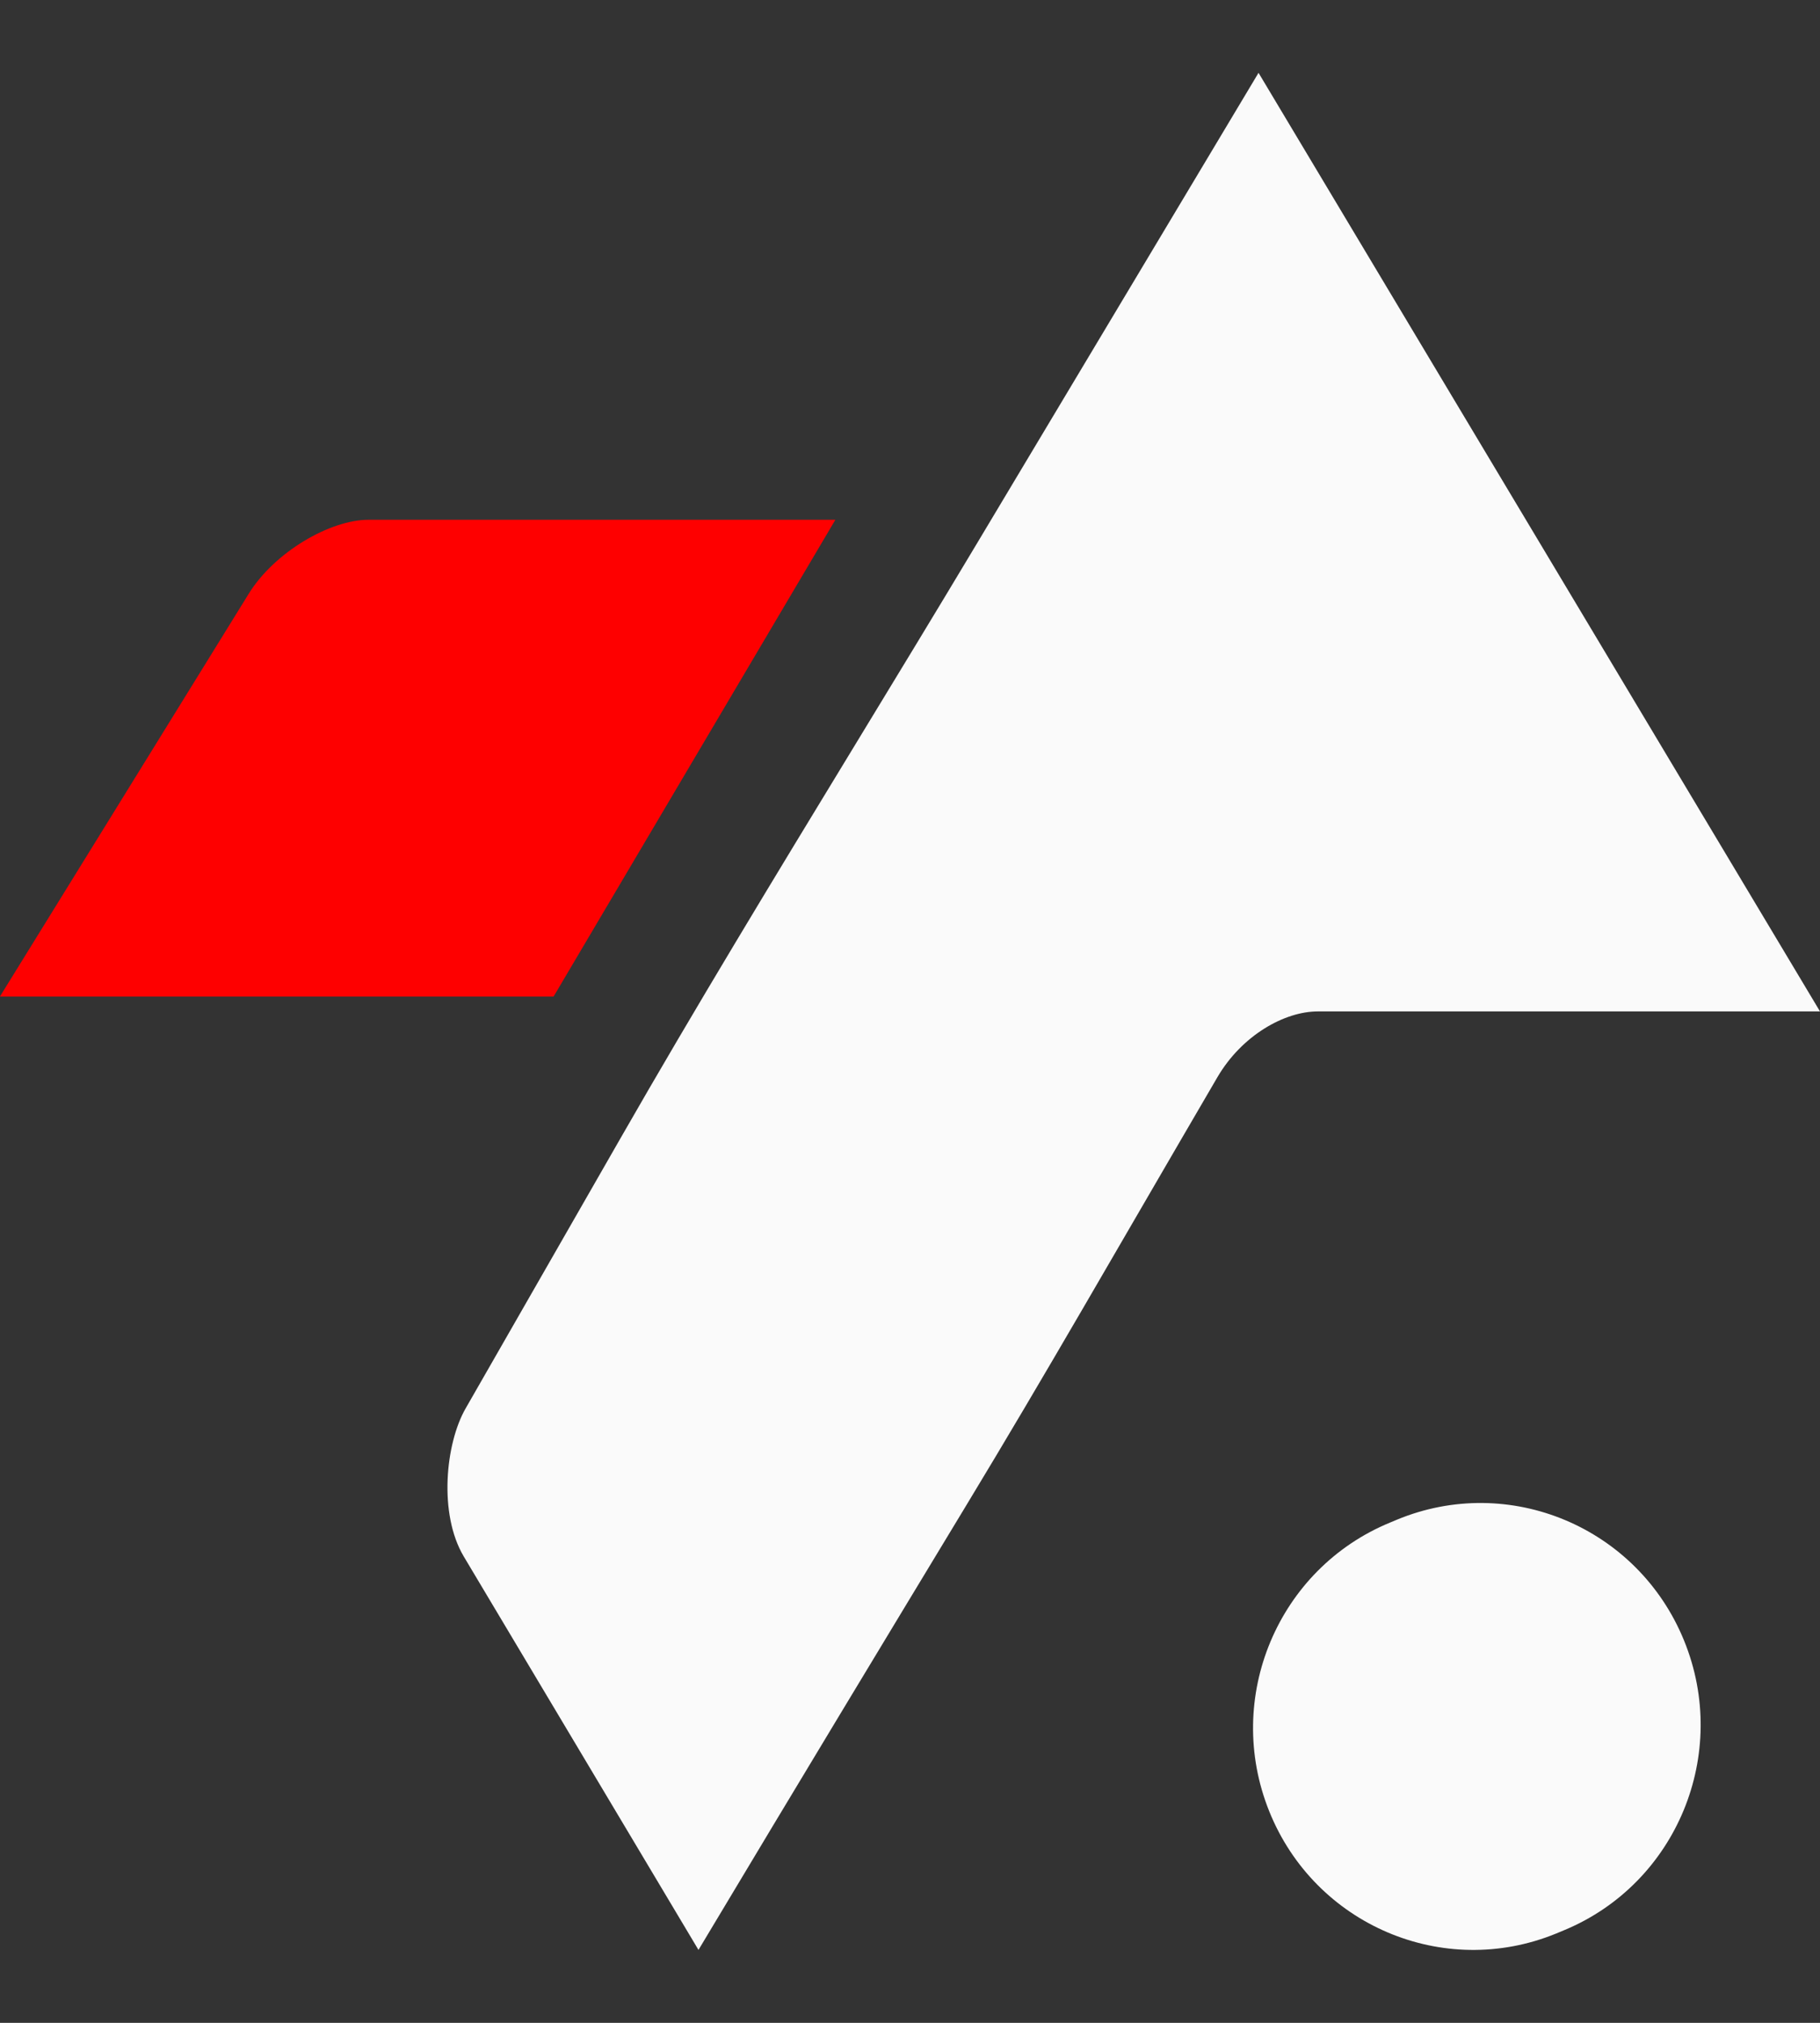
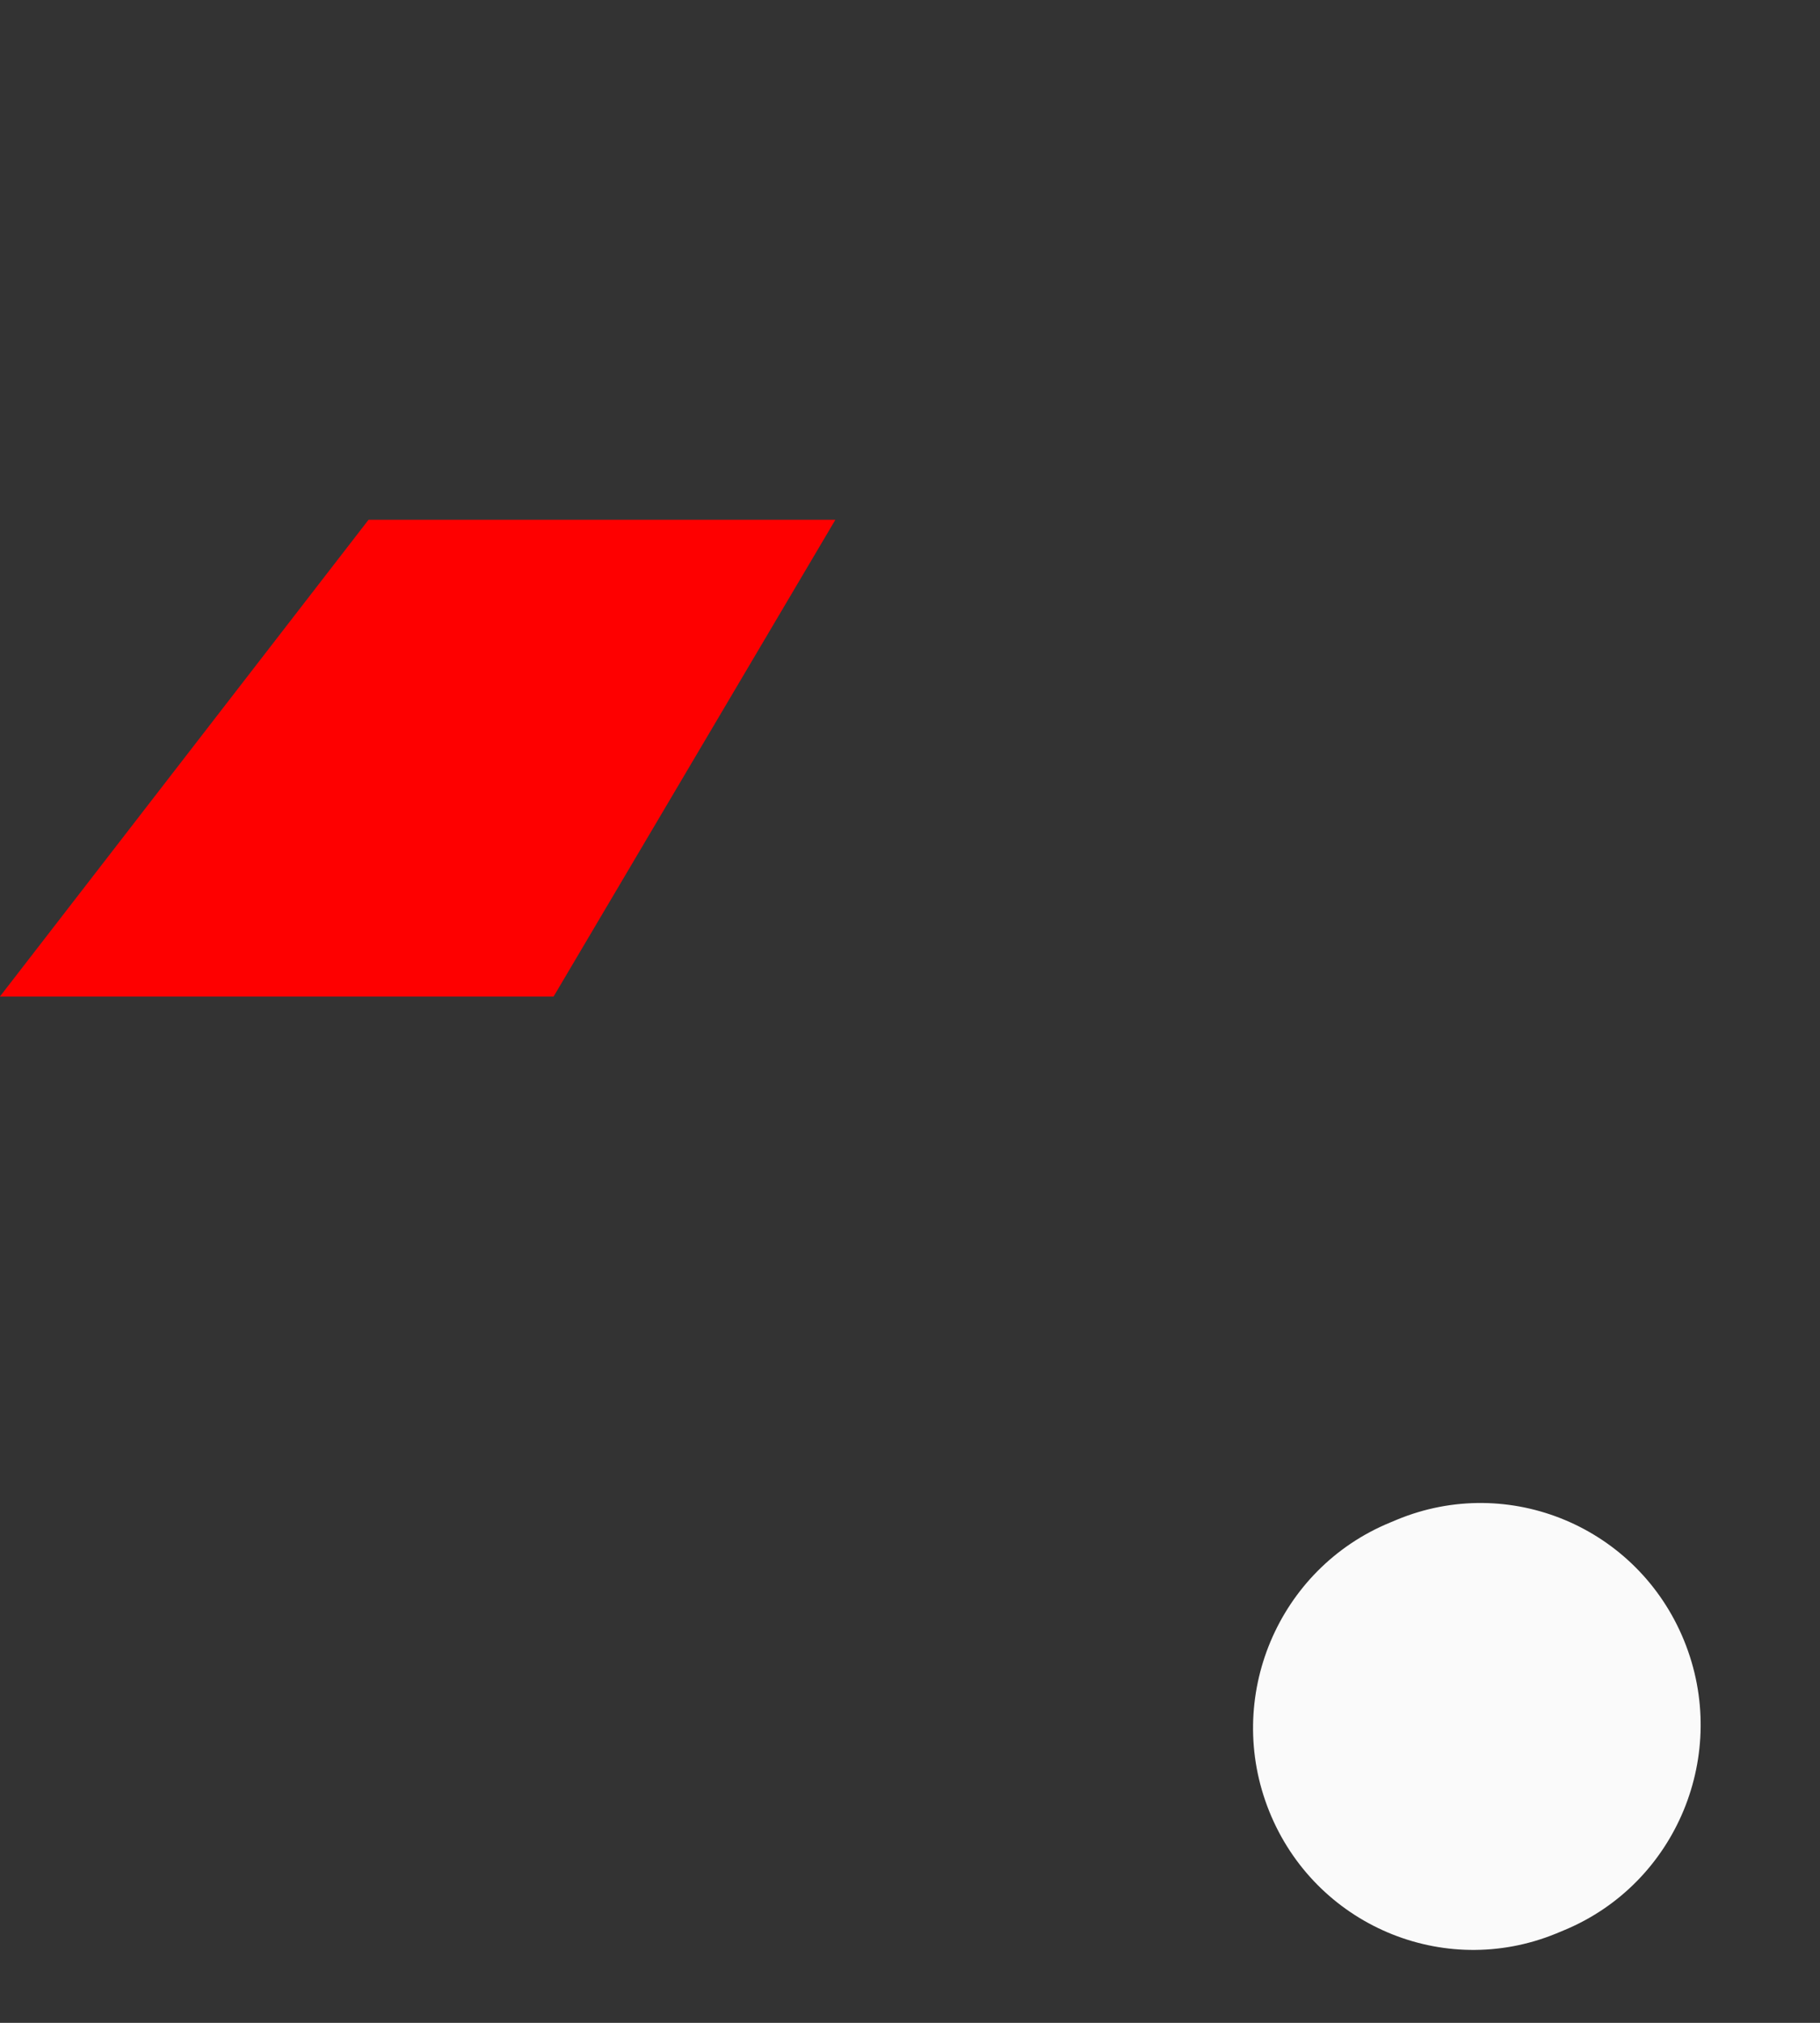
<svg xmlns="http://www.w3.org/2000/svg" width="18" height="20" viewBox="0 0 18 20" fill="none">
  <rect x="0" y="0" width="18" height="20" fill="#333333" stroke="none" />
-   <path fill-rule="evenodd" clip-rule="evenodd" d="M-0.001 9.853H5.475L8.262 5.139H3.645C3.265 5.139 2.714 5.458 2.459 5.872L-0.001 9.853Z" fill="#FE0000" />
-   <path fill-rule="evenodd" clip-rule="evenodd" d="M12.447 0.72L18 10H13.034C12.703 10 12.282 10.237 12.04 10.651C11.007 12.419 10.356 13.564 9.557 14.883C8.759 16.202 7.96 17.522 6.908 19.279L4.586 15.388C4.336 14.967 4.406 14.273 4.604 13.927L6.138 11.252C6.882 9.953 7.659 8.676 8.439 7.394C8.85 6.718 9.262 6.042 9.67 5.36L12.447 0.72Z" fill="#FAFAFA" />
+   <path fill-rule="evenodd" clip-rule="evenodd" d="M-0.001 9.853H5.475L8.262 5.139H3.645L-0.001 9.853Z" fill="#FE0000" />
  <path d="M13.814 15.026C14.925 14.565 16.197 15.098 16.655 16.219C17.113 17.339 16.583 18.621 15.472 19.083C15.444 19.095 15.416 19.106 15.388 19.118C14.274 19.573 13.005 19.032 12.553 17.909C12.101 16.787 12.638 15.508 13.752 15.052C13.772 15.044 13.793 15.035 13.814 15.026Z" fill="#FAFAFA" />
</svg>